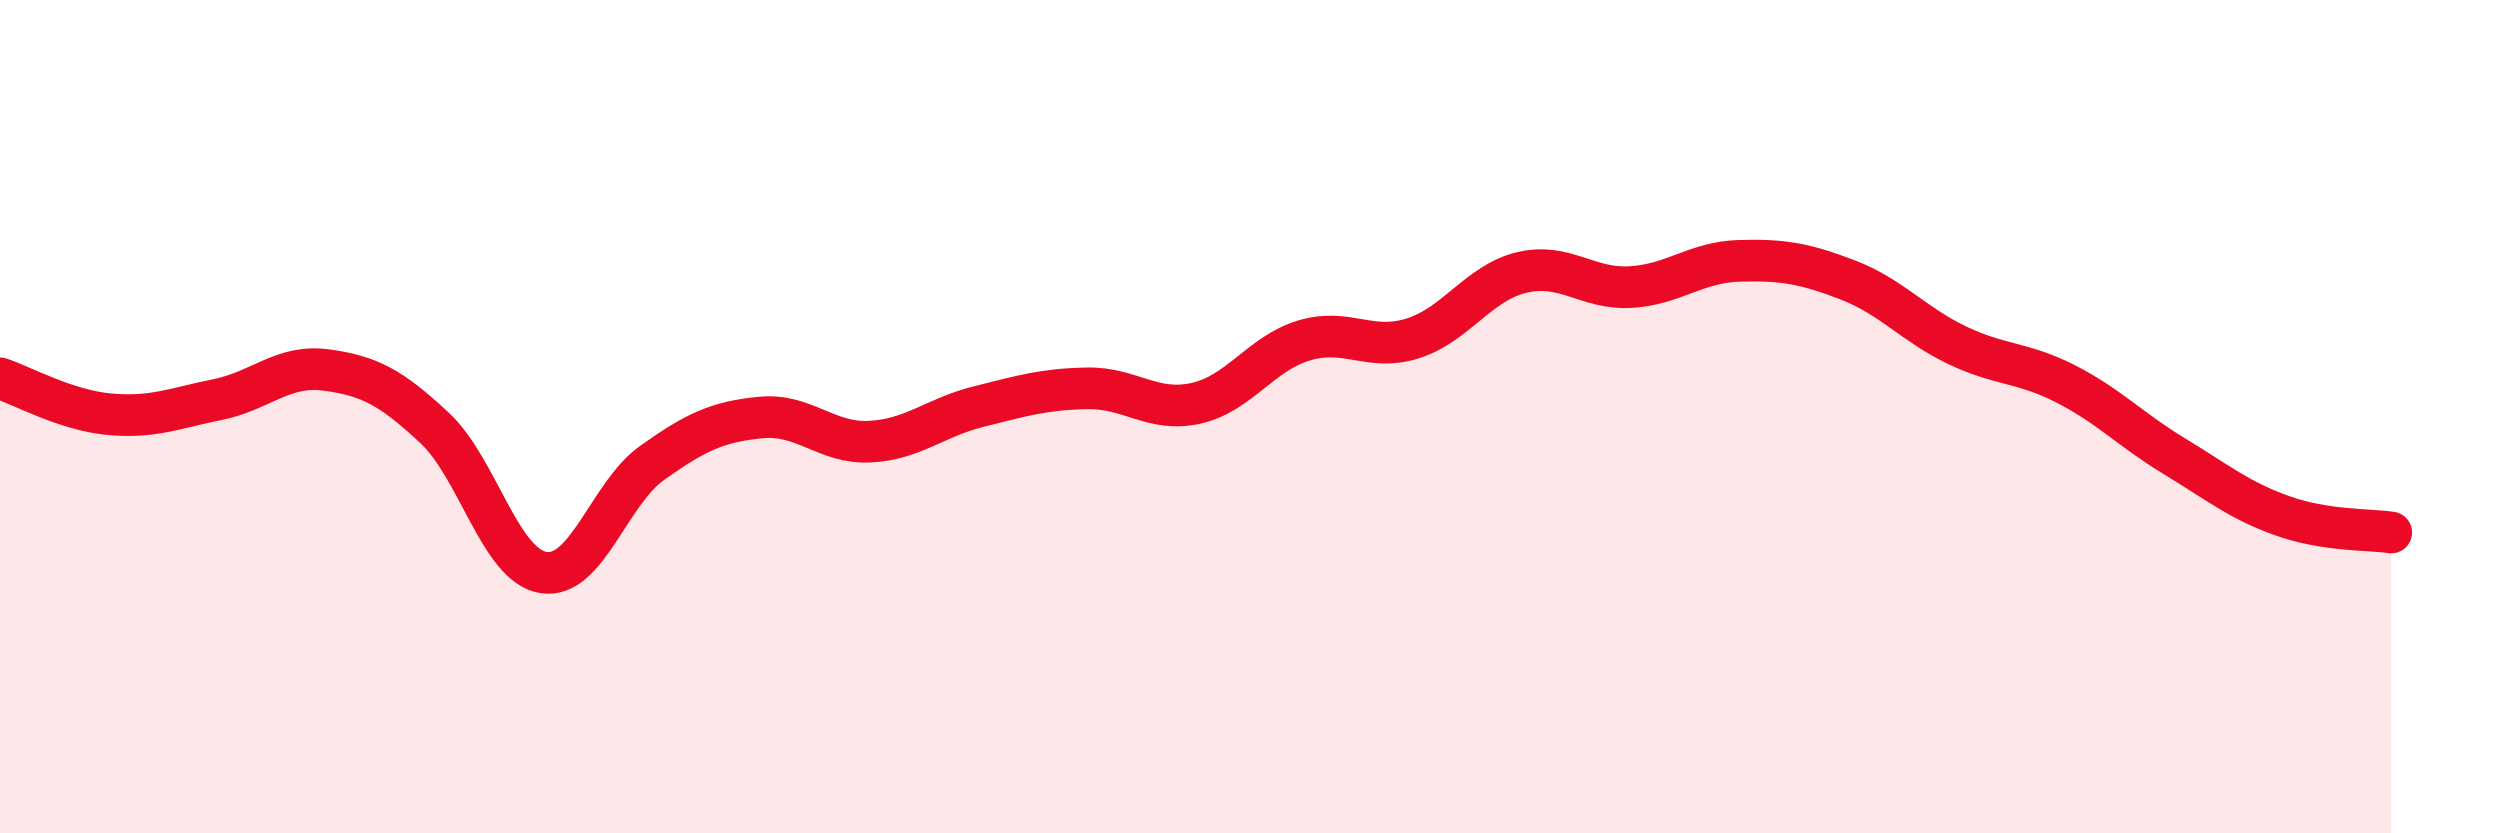
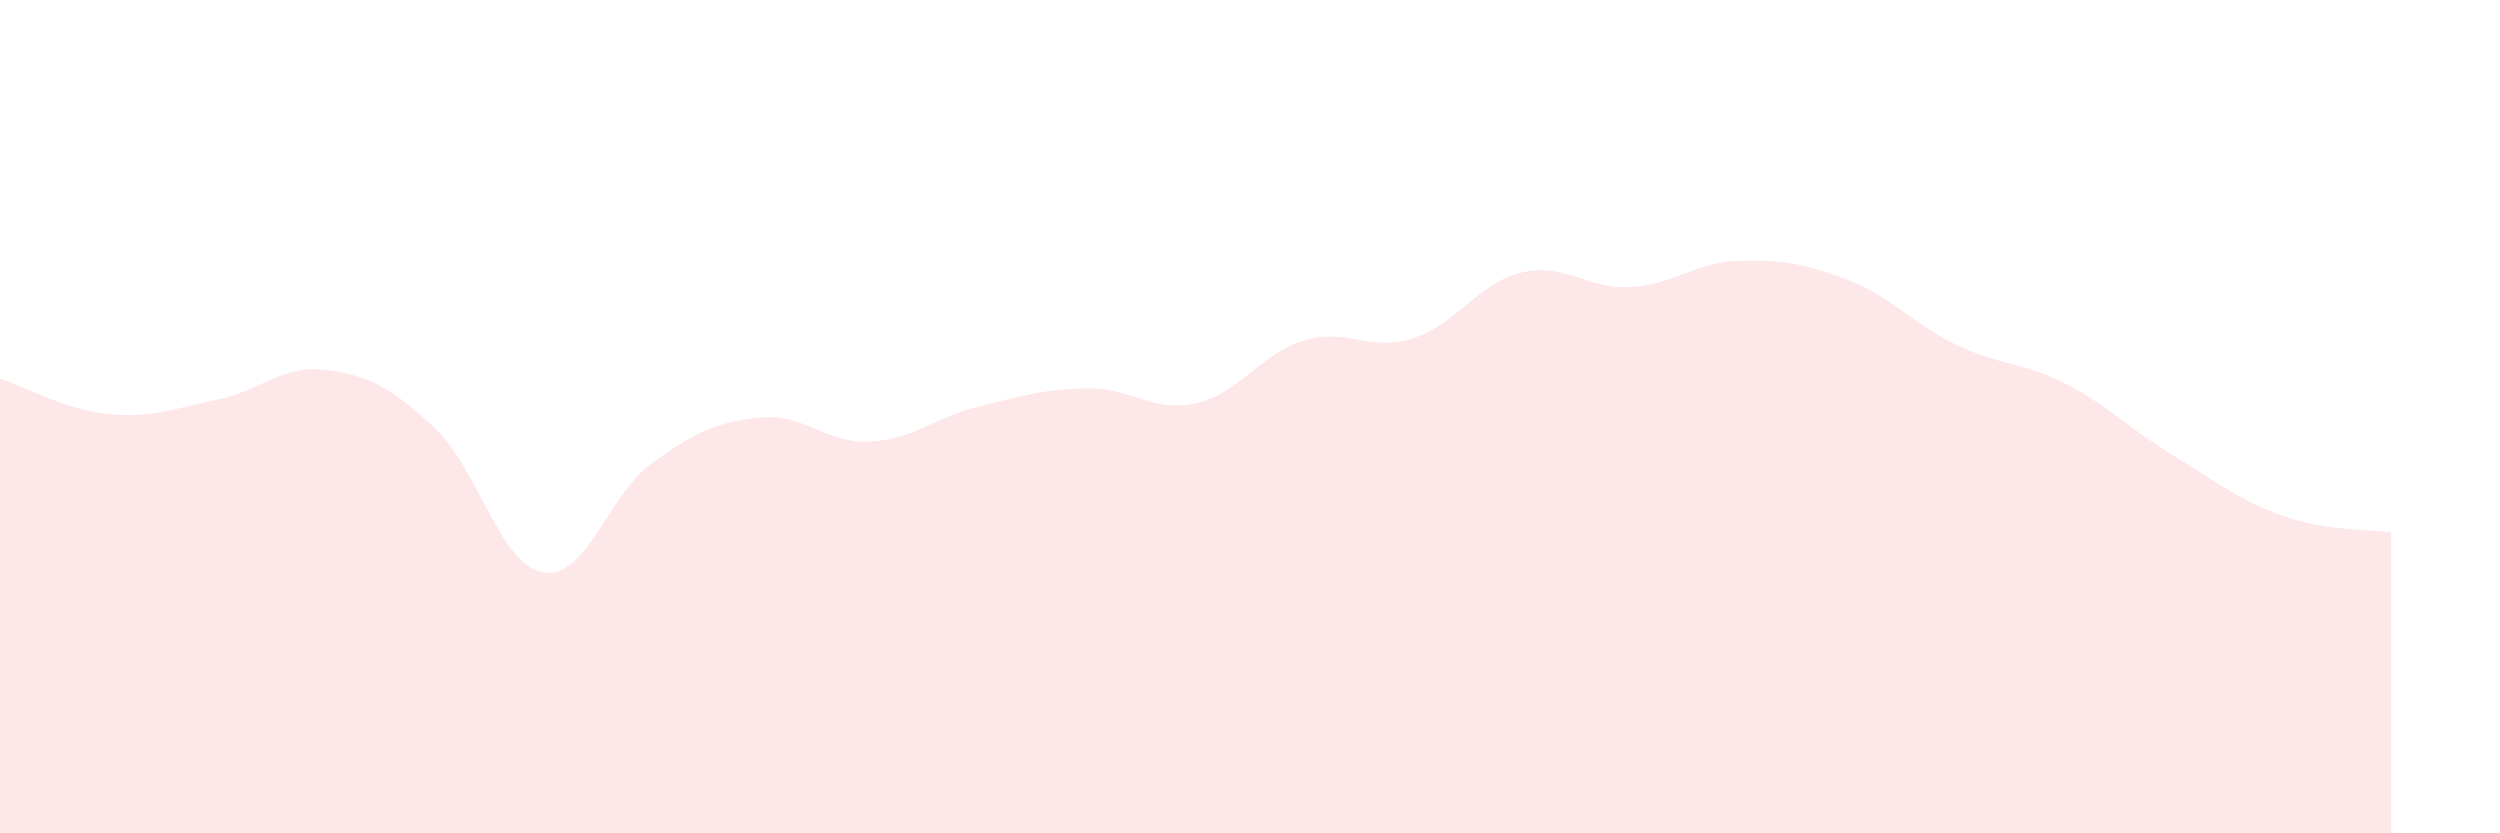
<svg xmlns="http://www.w3.org/2000/svg" width="60" height="20" viewBox="0 0 60 20">
  <path d="M 0,9.08 C 0.52,9.25 1.57,9.84 2.61,9.94 C 3.65,10.04 4.18,9.8 5.22,9.59 C 6.26,9.38 6.79,8.74 7.83,8.88 C 8.87,9.02 9.39,9.3 10.43,10.27 C 11.47,11.24 12,13.57 13.04,13.74 C 14.08,13.91 14.61,11.85 15.65,11.11 C 16.69,10.37 17.22,10.12 18.26,10.02 C 19.3,9.92 19.83,10.65 20.87,10.6 C 21.91,10.55 22.44,10.02 23.48,9.76 C 24.52,9.5 25.05,9.34 26.09,9.32 C 27.13,9.3 27.66,9.91 28.7,9.68 C 29.74,9.45 30.26,8.48 31.3,8.17 C 32.34,7.86 32.87,8.45 33.91,8.12 C 34.95,7.79 35.48,6.79 36.52,6.54 C 37.56,6.29 38.09,6.95 39.13,6.89 C 40.17,6.83 40.7,6.29 41.74,6.26 C 42.78,6.23 43.31,6.32 44.35,6.72 C 45.39,7.12 45.92,7.78 46.96,8.28 C 48,8.78 48.53,8.68 49.57,9.21 C 50.61,9.74 51.13,10.31 52.17,10.94 C 53.21,11.57 53.74,12.01 54.78,12.38 C 55.82,12.75 56.87,12.7 57.39,12.78L57.39 20L0 20Z" fill="#EB0A25" opacity="0.1" stroke-linecap="round" stroke-linejoin="round" />
-   <path d="M 0,9.08 C 0.52,9.25 1.57,9.84 2.61,9.94 C 3.65,10.04 4.18,9.8 5.22,9.59 C 6.26,9.38 6.79,8.74 7.83,8.88 C 8.87,9.02 9.39,9.3 10.43,10.27 C 11.47,11.24 12,13.57 13.04,13.74 C 14.08,13.91 14.61,11.85 15.65,11.11 C 16.69,10.37 17.22,10.12 18.26,10.02 C 19.3,9.92 19.83,10.65 20.87,10.6 C 21.91,10.55 22.44,10.02 23.48,9.76 C 24.52,9.5 25.05,9.34 26.09,9.32 C 27.13,9.3 27.66,9.91 28.7,9.68 C 29.74,9.45 30.26,8.48 31.3,8.17 C 32.34,7.86 32.87,8.45 33.91,8.12 C 34.95,7.79 35.48,6.79 36.52,6.54 C 37.56,6.29 38.09,6.95 39.13,6.89 C 40.17,6.83 40.7,6.29 41.74,6.26 C 42.78,6.23 43.31,6.32 44.35,6.72 C 45.39,7.12 45.92,7.78 46.96,8.28 C 48,8.78 48.53,8.68 49.57,9.21 C 50.61,9.74 51.13,10.31 52.17,10.94 C 53.21,11.57 53.74,12.01 54.78,12.38 C 55.82,12.75 56.87,12.7 57.39,12.78" stroke="#EB0A25" stroke-width="1" fill="none" stroke-linecap="round" stroke-linejoin="round" />
</svg>